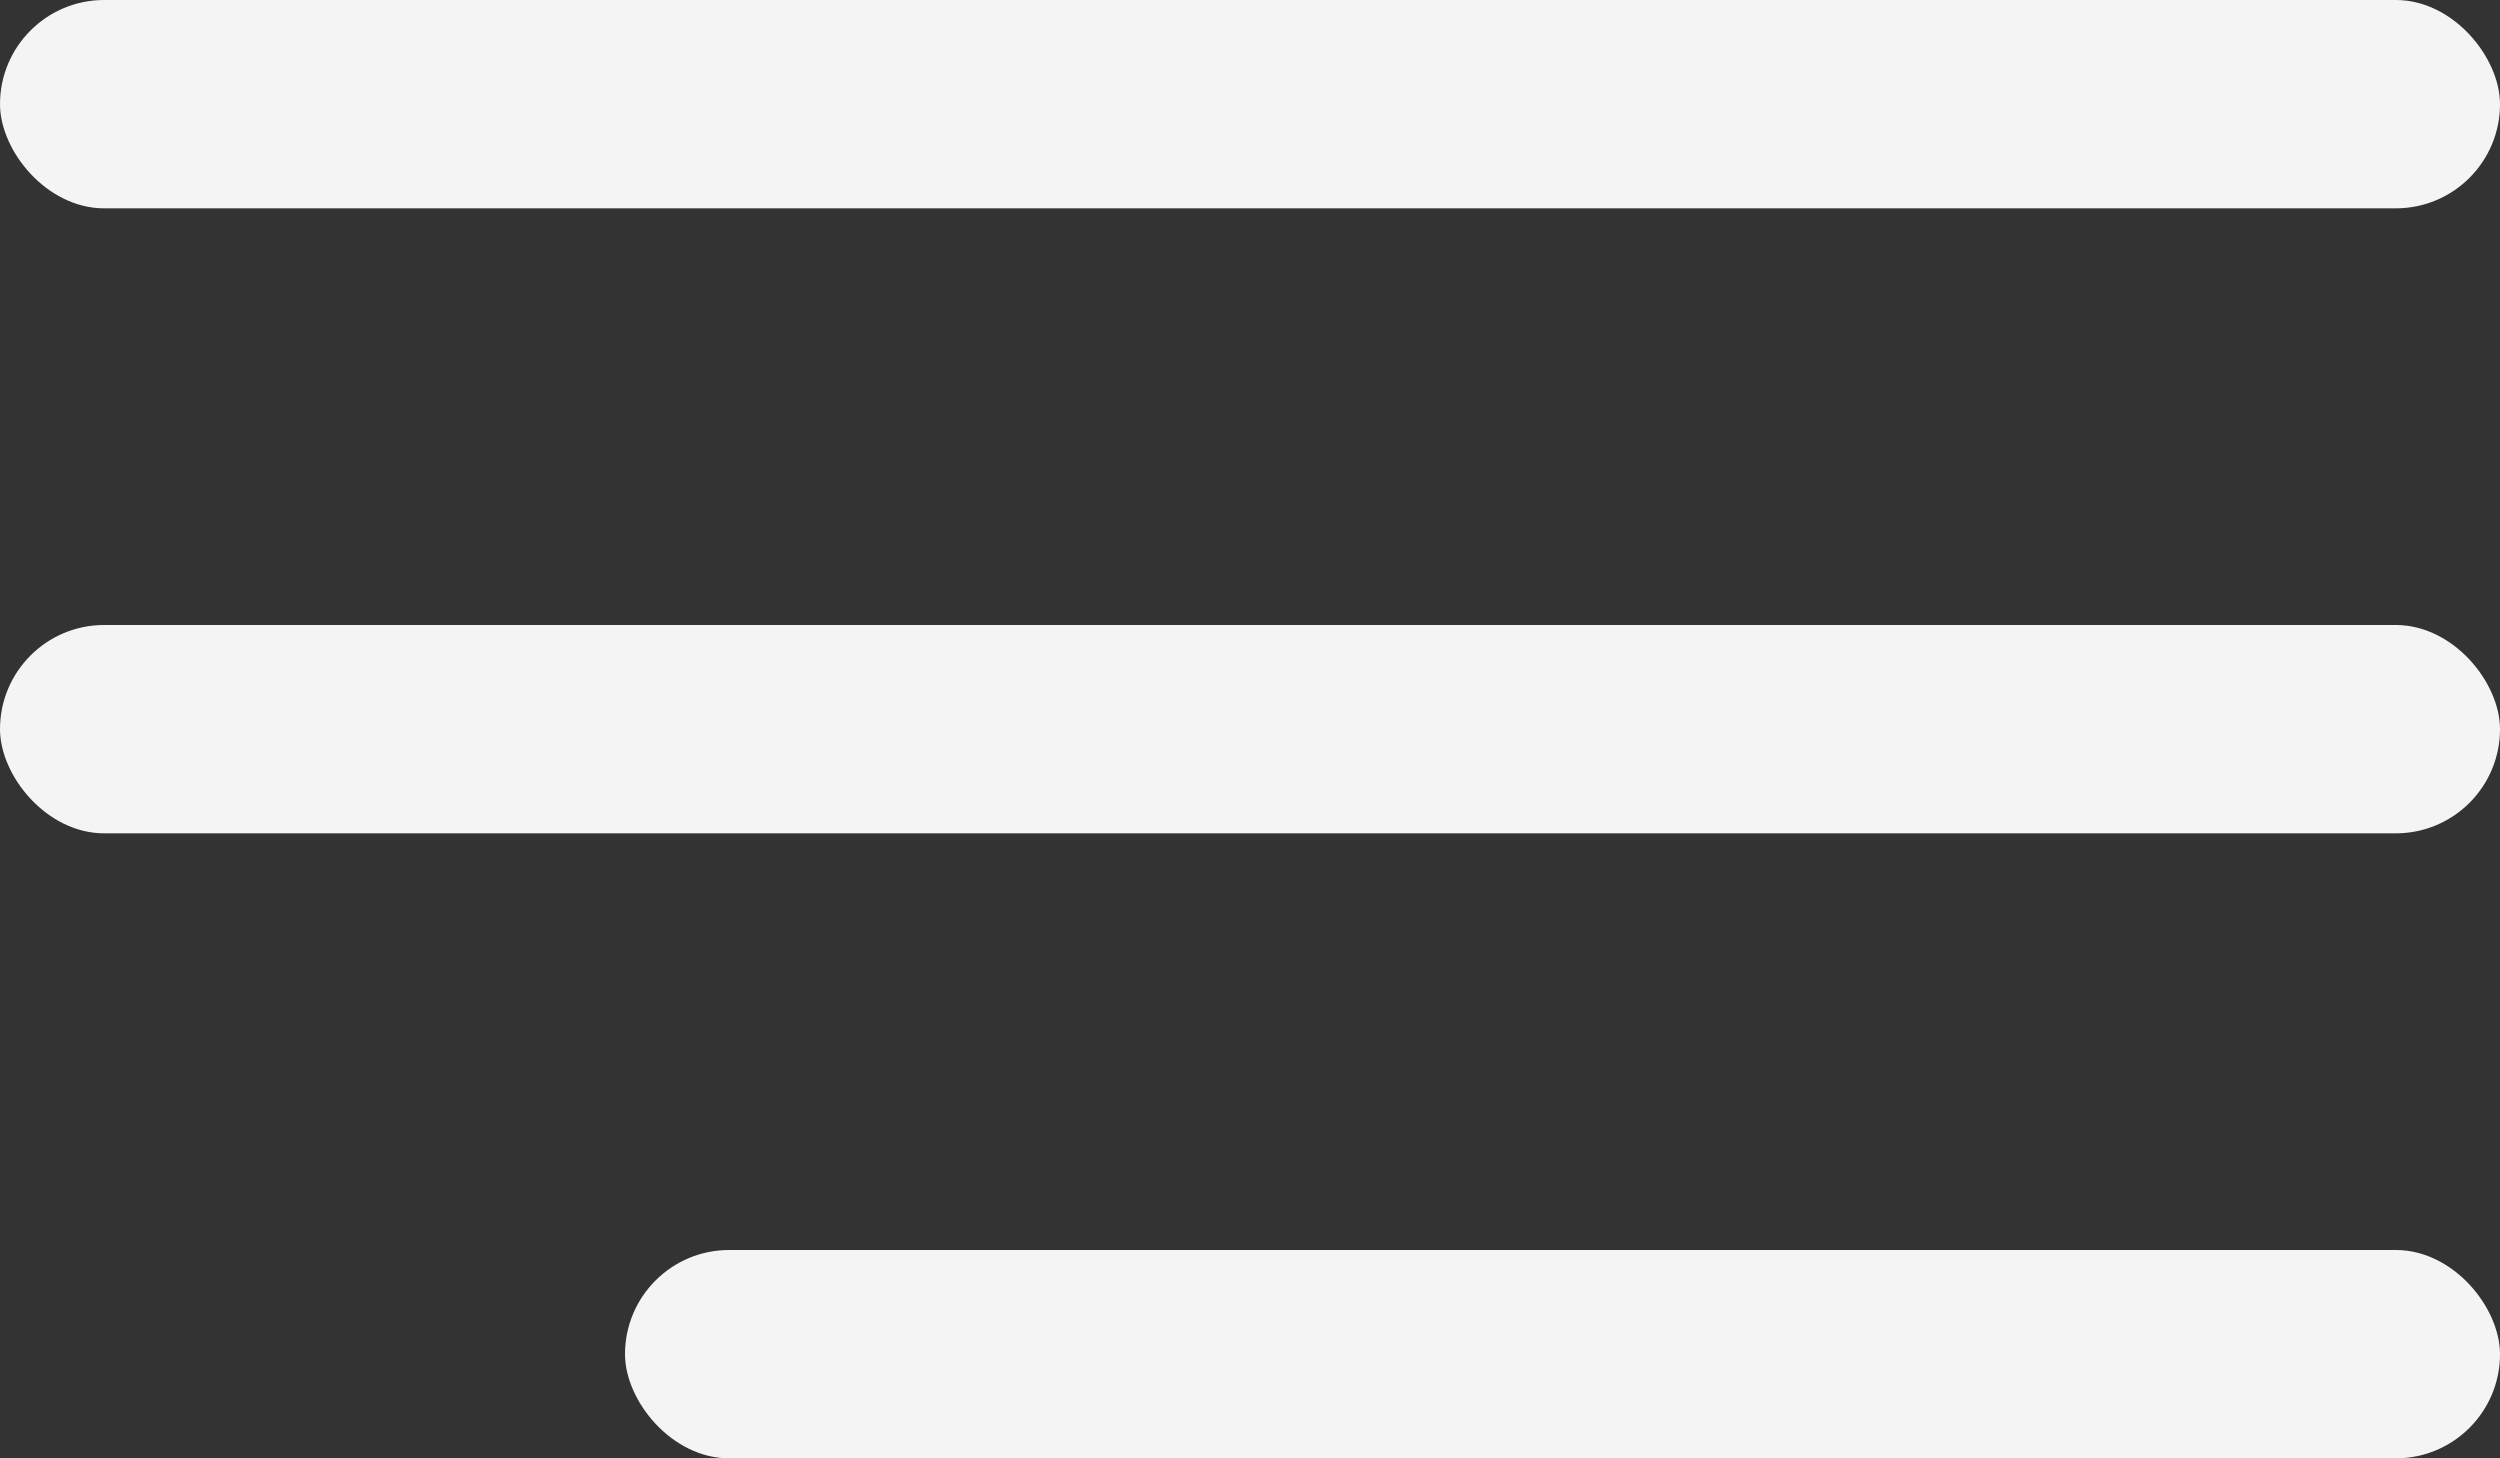
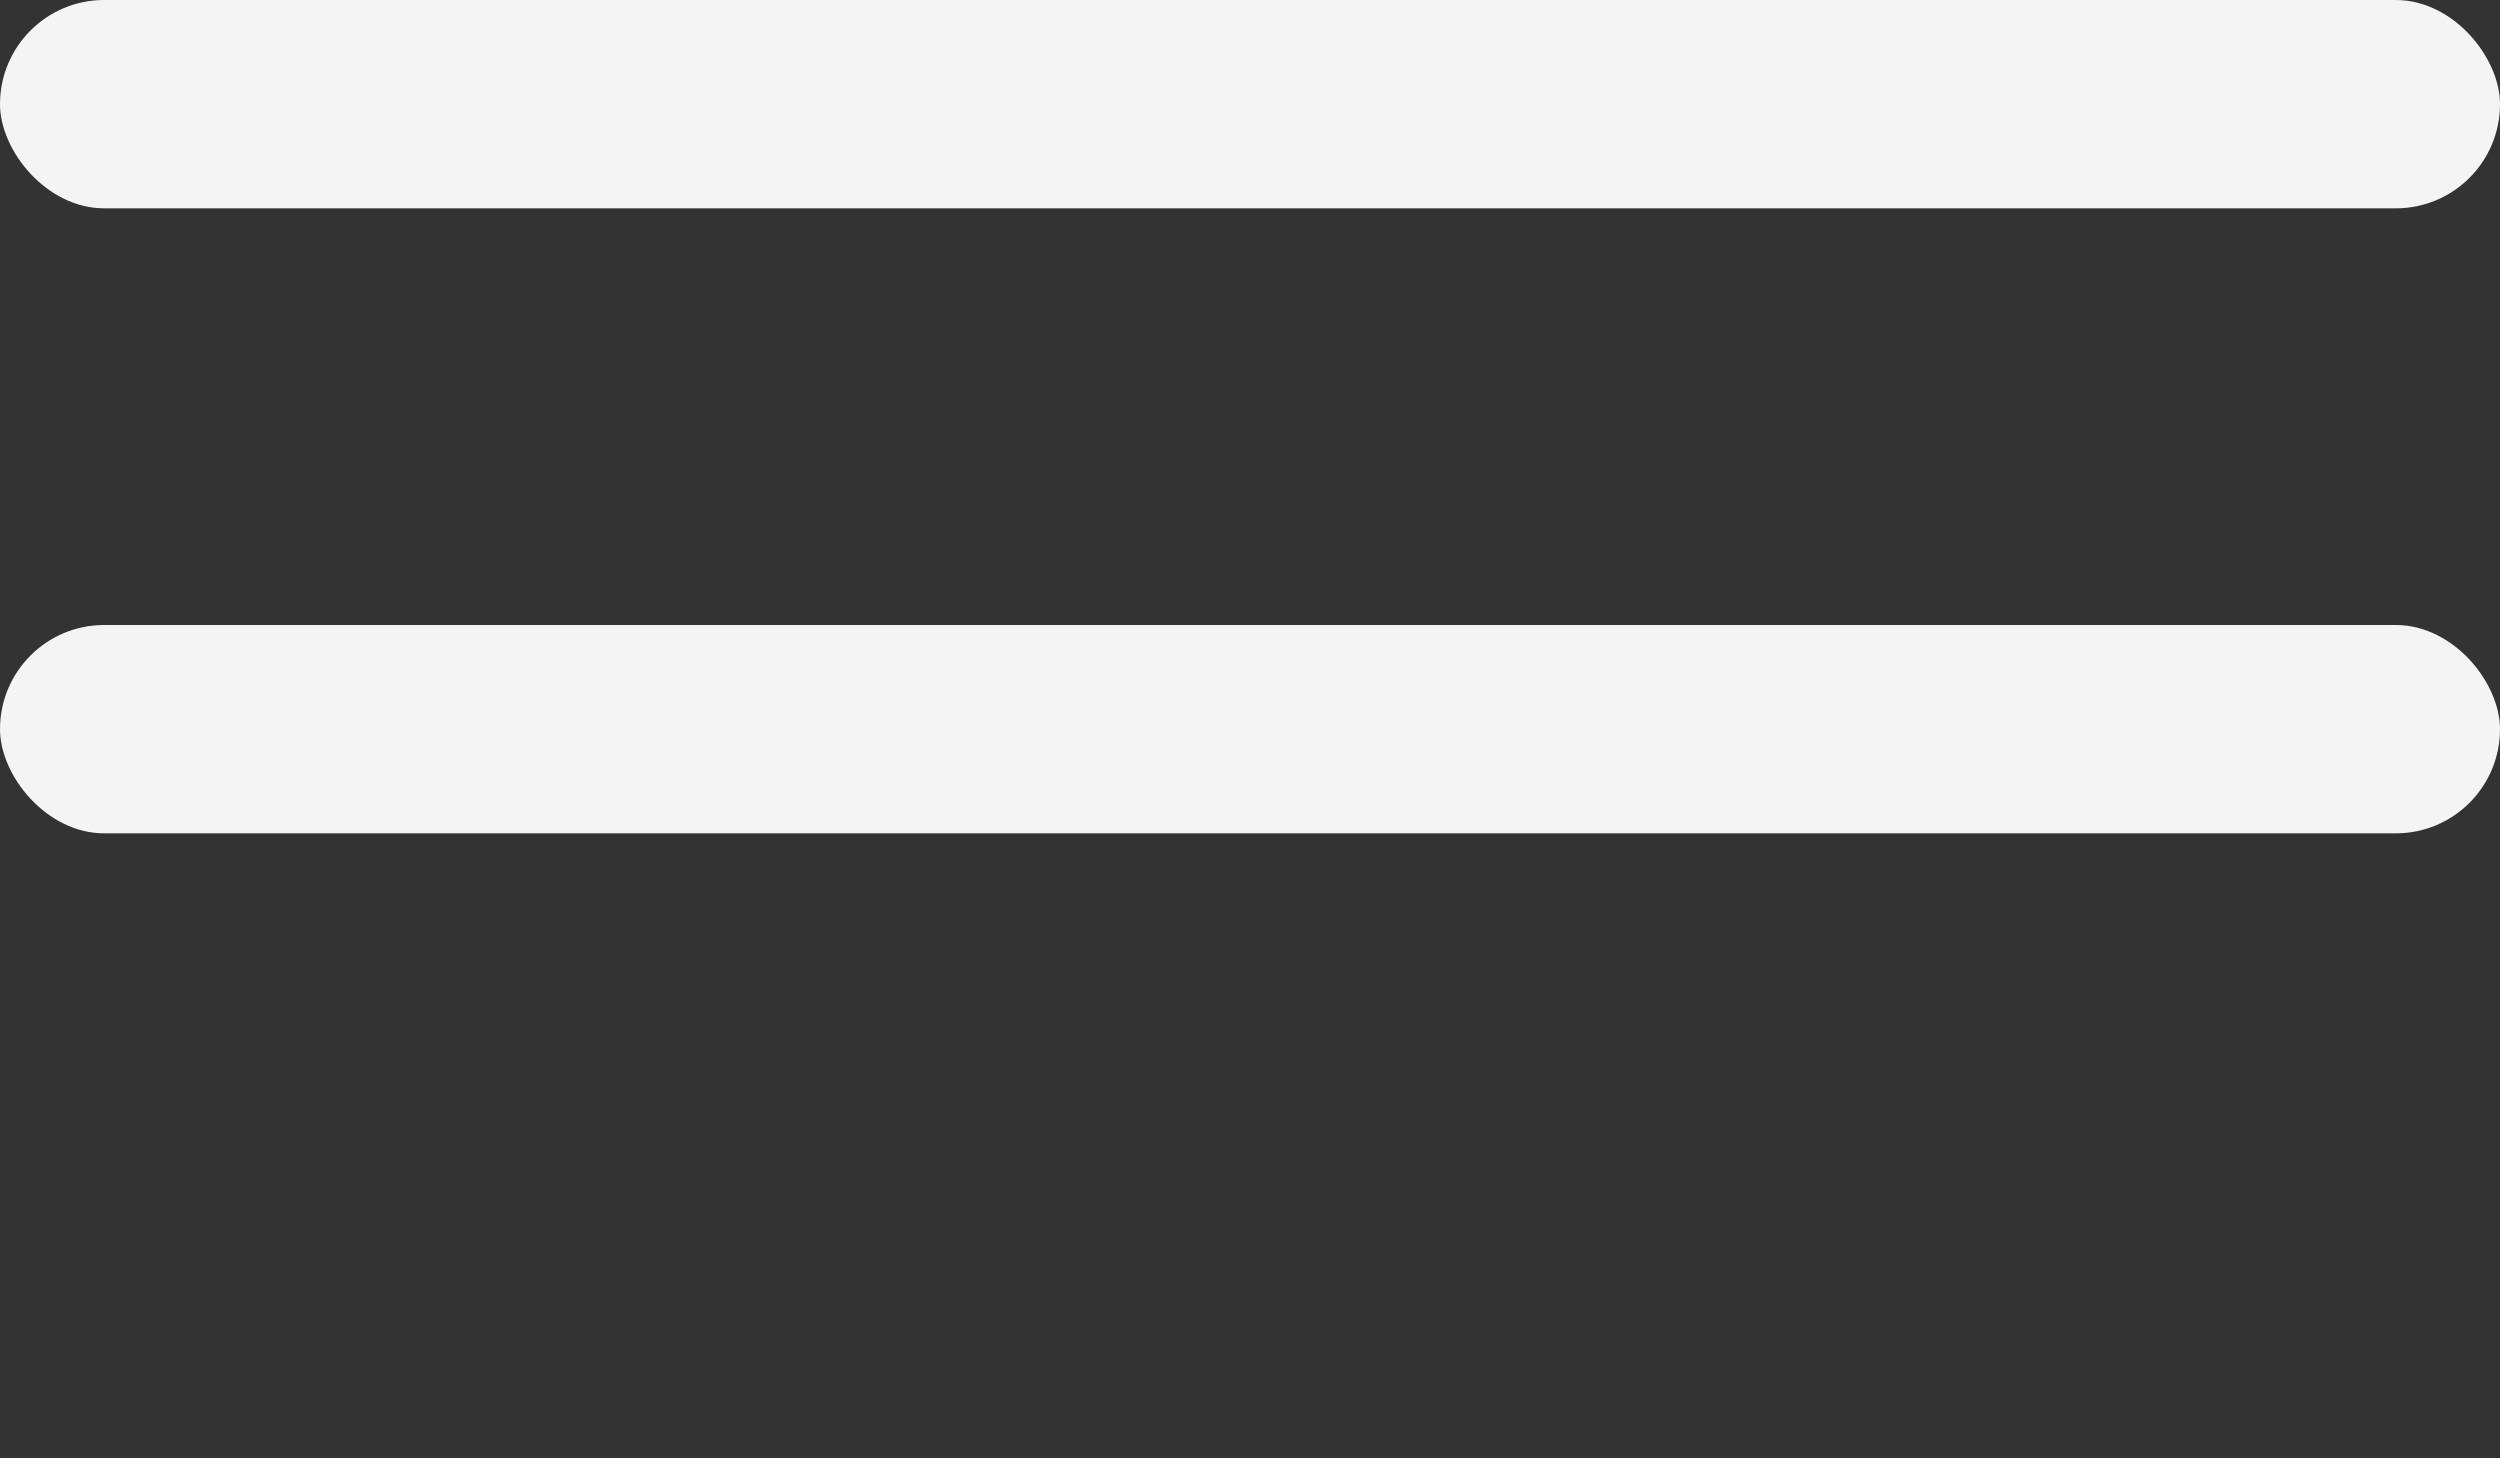
<svg xmlns="http://www.w3.org/2000/svg" width="24" height="14" viewBox="0 0 24 14" fill="none">
  <rect x="0" y="0" width="24" height="14" fill="#333333" stroke="none" />
  <g id="Group 326">
    <rect id="Rectangle 95" width="24" height="2" rx="1" fill="#F4F4F4" />
    <rect id="Rectangle 96" y="6" width="24" height="2" rx="1" fill="#F4F4F4" />
-     <rect id="Rectangle 97" x="6" y="12" width="18" height="2" rx="1" fill="#F4F4F4" />
  </g>
</svg>